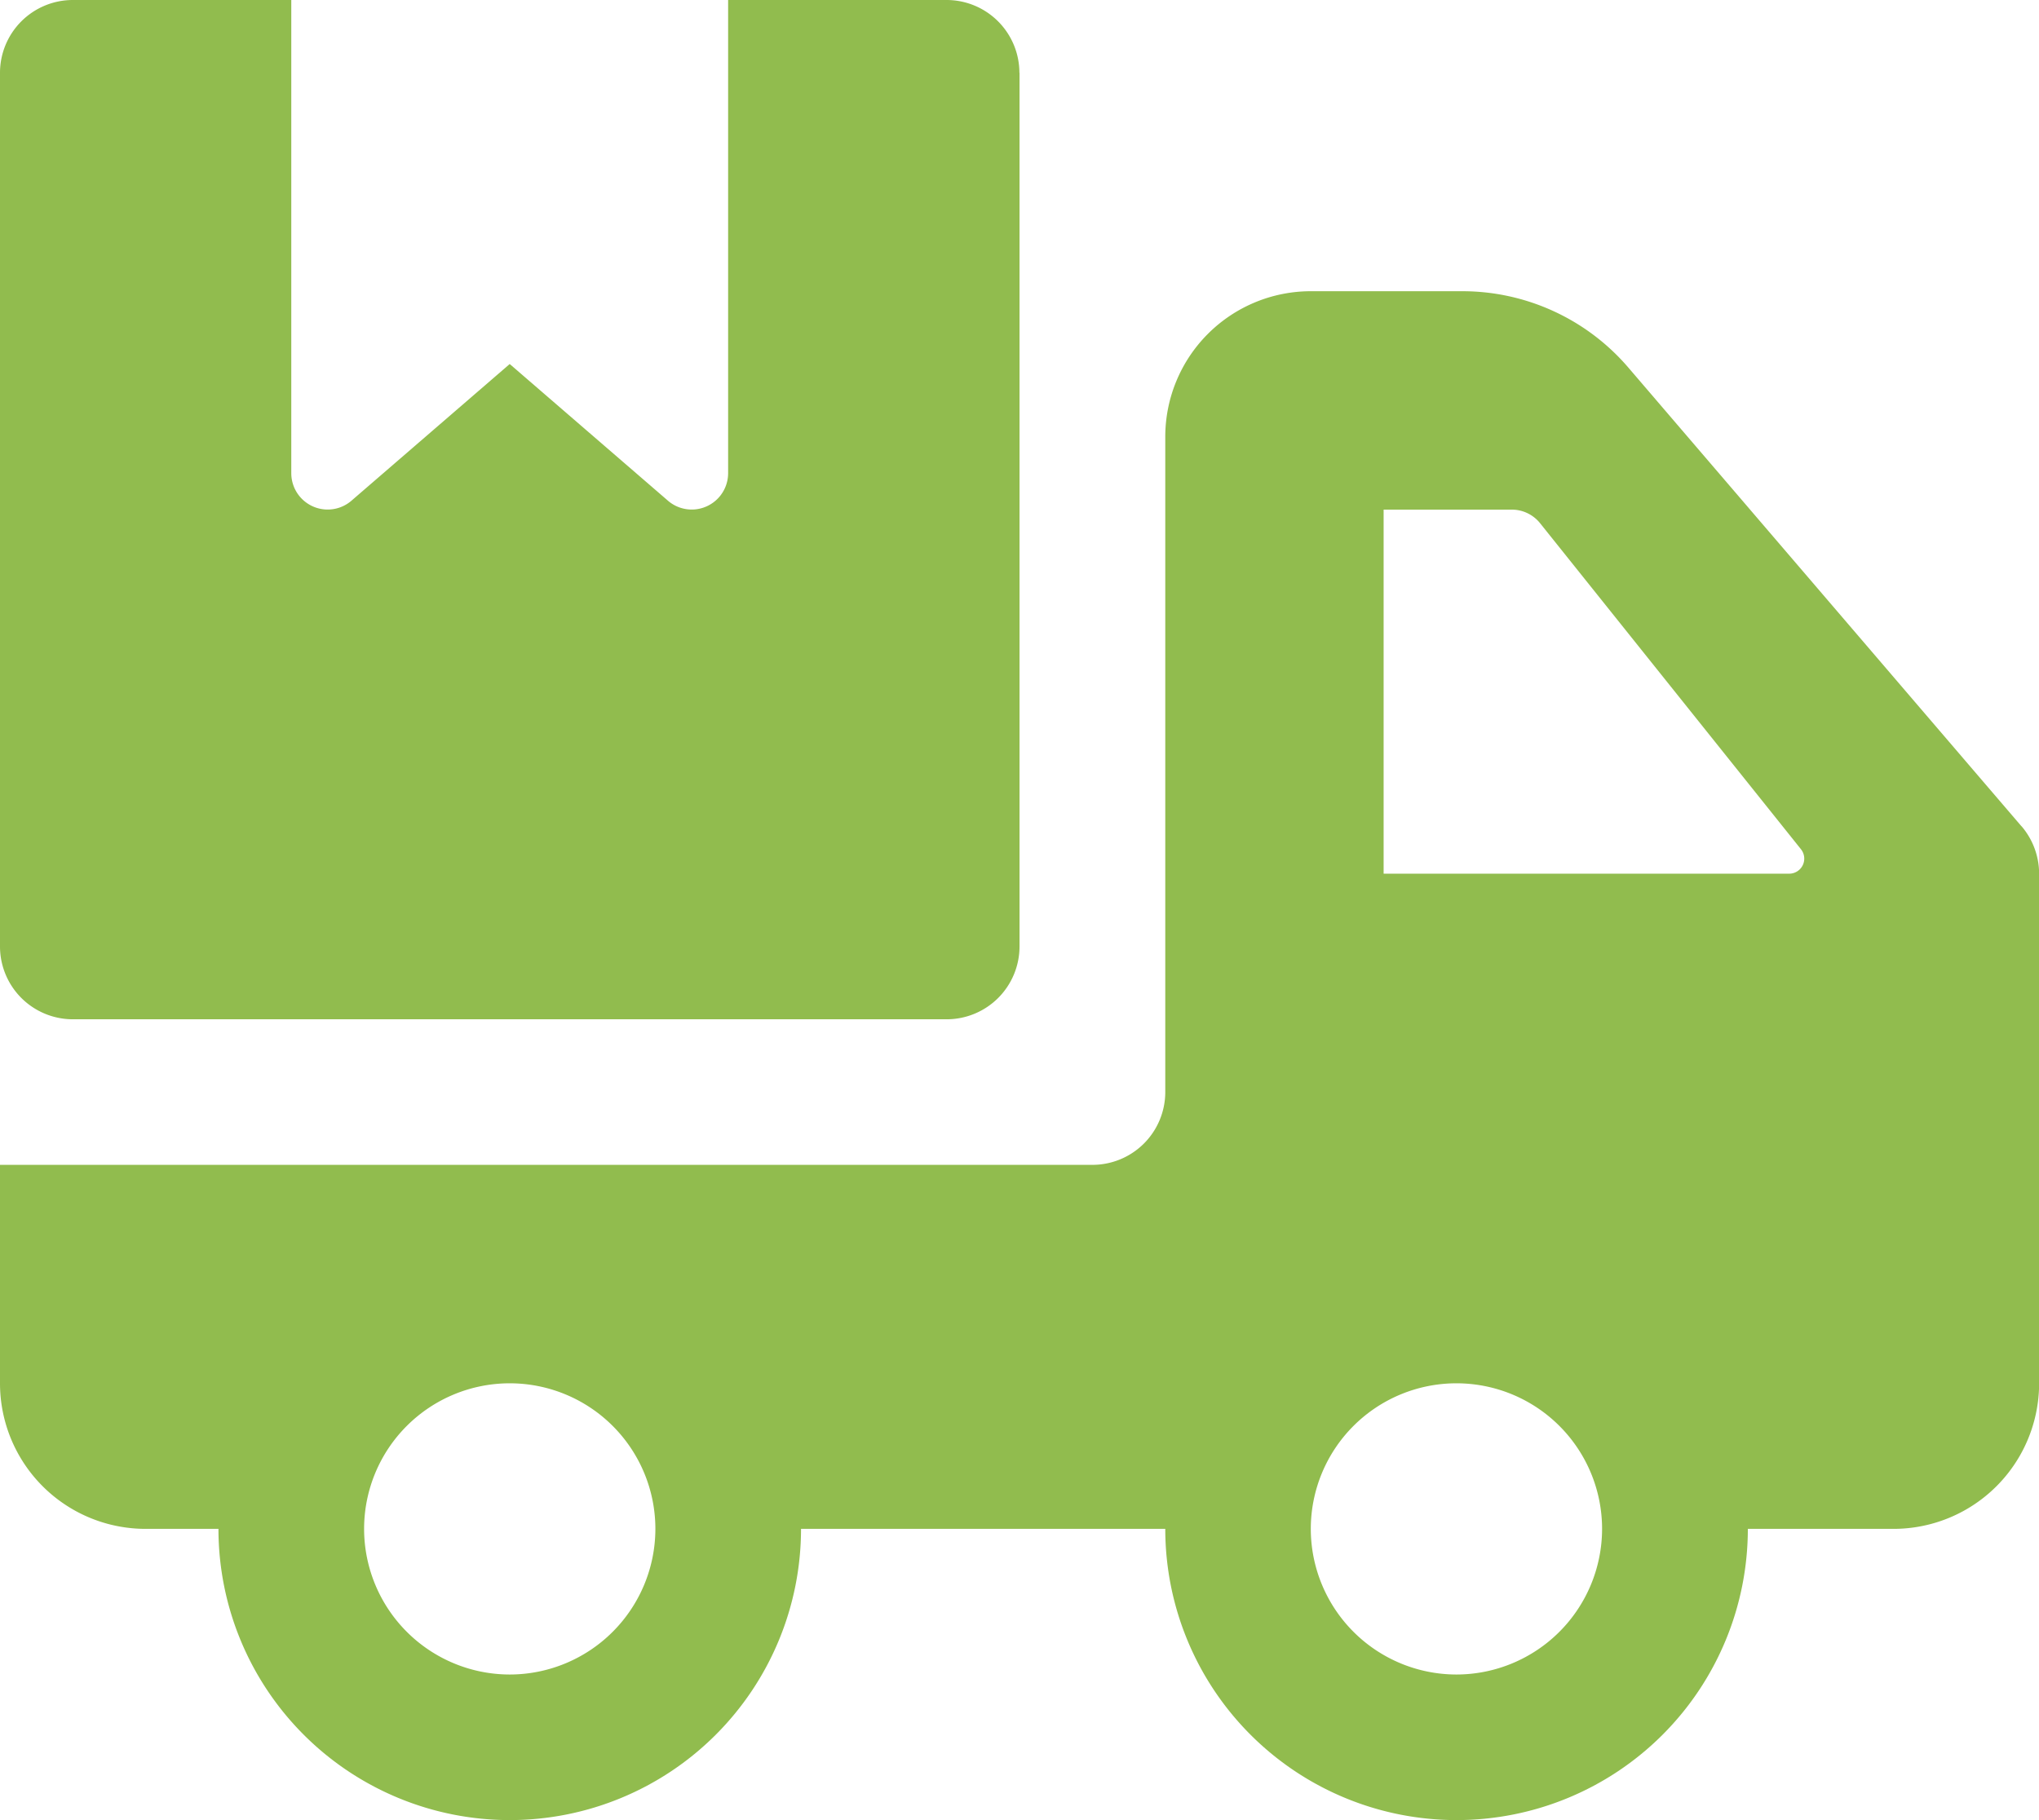
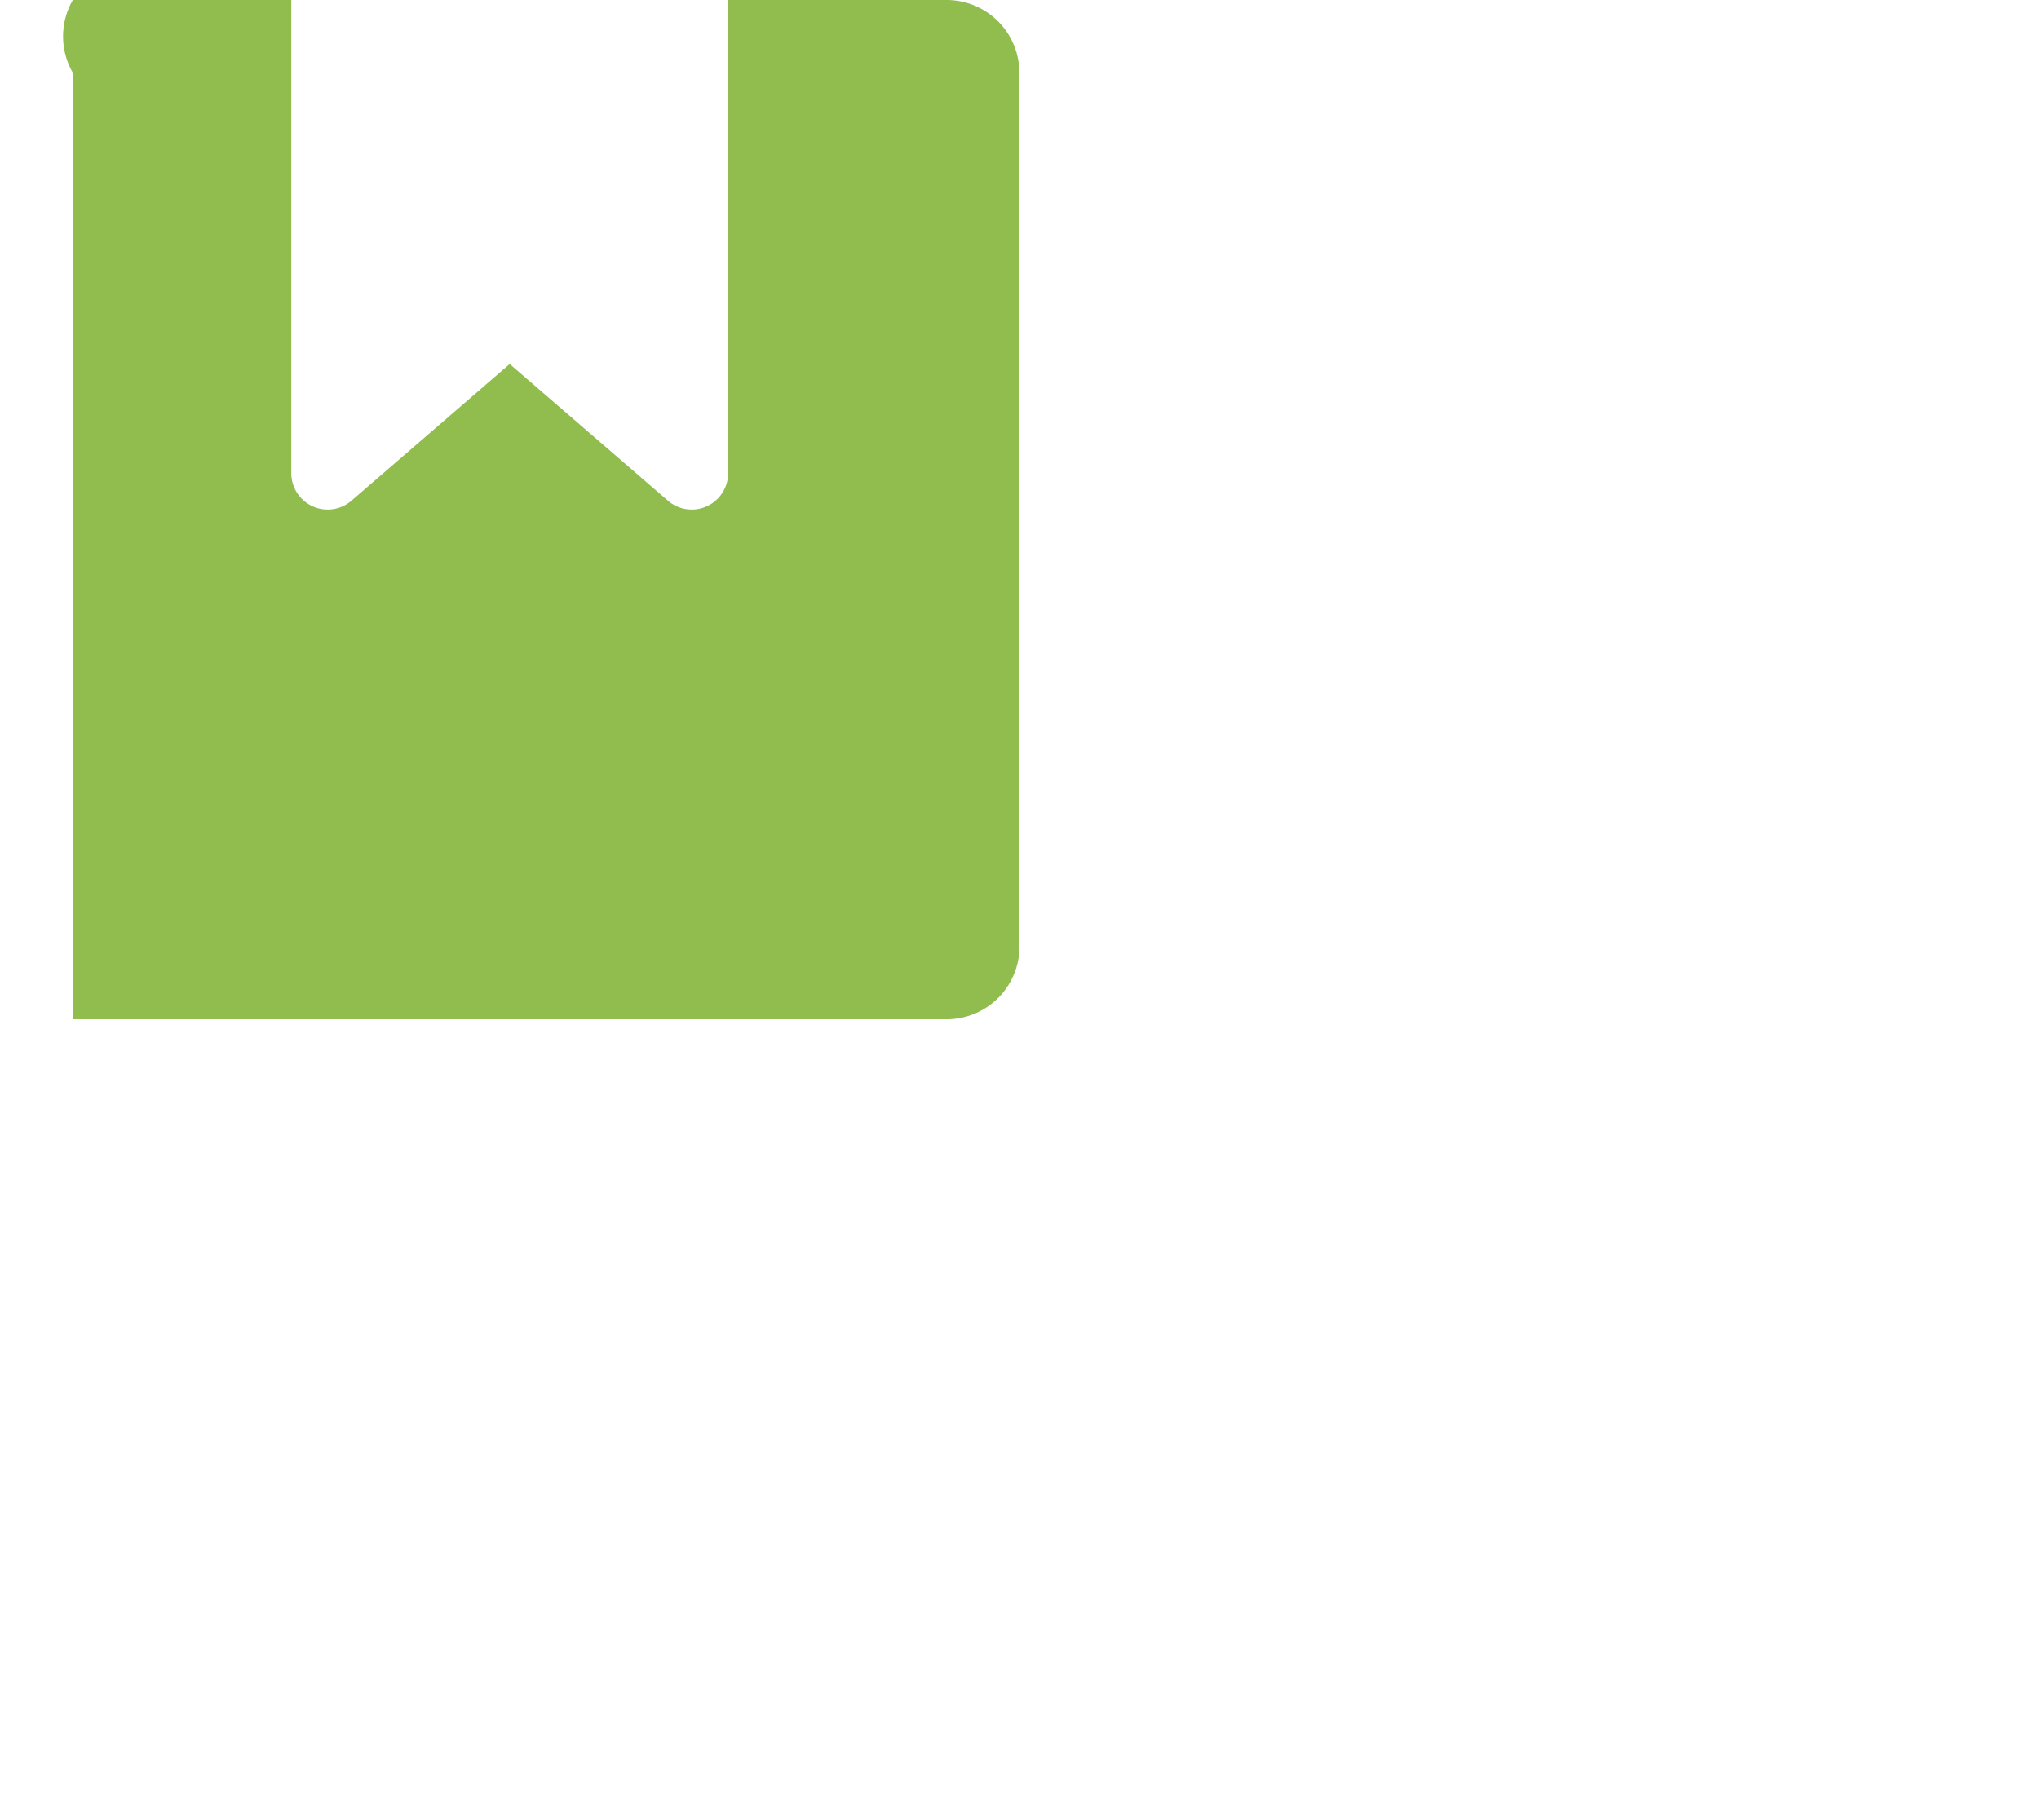
<svg xmlns="http://www.w3.org/2000/svg" width="52.669" height="47.026" viewBox="0 0 52.669 47.026">
  <g id="Group_1217099" data-name="Group 1217099" transform="translate(-2 -4)">
-     <path id="XMLID_369_" d="M54.216,21.824,44.058,9.969A5.647,5.647,0,0,0,39.775,8H35.859A3.761,3.761,0,0,0,32.1,11.762V28.691a1.882,1.882,0,0,1-1.881,1.881H2v5.643a3.761,3.761,0,0,0,3.762,3.762H7.643a7.524,7.524,0,1,0,15.048,0H32.1a7.524,7.524,0,1,0,15.048,0h3.762a3.761,3.761,0,0,0,3.762-3.762V23.05a1.893,1.893,0,0,0-.453-1.226ZM15.167,43.74a3.766,3.766,0,0,1-3.762-3.762,3.762,3.762,0,0,1,7.524,0A3.766,3.766,0,0,1,15.167,43.74Zm24.454,0a3.766,3.766,0,0,1-3.762-3.762,3.762,3.762,0,0,1,7.524,0A3.766,3.766,0,0,1,39.621,43.74Zm8.594-20.691H37.74V13.643H41.05a.937.937,0,0,1,.734.354l6.736,8.42a.389.389,0,0,1-.3.632Z" transform="translate(0 3.524)" fill="#91bc4e" />
-     <path id="XMLID_374_" d="M28.335,5.881V28.454a1.882,1.882,0,0,1-1.881,1.881H3.881A1.882,1.882,0,0,1,2,28.454V5.881A1.882,1.882,0,0,1,3.881,4H9.524V16.225a.94.94,0,0,0,1.542.722l4.1-3.542,4.1,3.542a.94.94,0,0,0,1.542-.722V4h5.643a1.882,1.882,0,0,1,1.881,1.881Z" fill="#91bc4e" />
+     <path id="XMLID_374_" d="M28.335,5.881V28.454a1.882,1.882,0,0,1-1.881,1.881H3.881V5.881A1.882,1.882,0,0,1,3.881,4H9.524V16.225a.94.94,0,0,0,1.542.722l4.1-3.542,4.1,3.542a.94.94,0,0,0,1.542-.722V4h5.643a1.882,1.882,0,0,1,1.881,1.881Z" fill="#91bc4e" />
  </g>
</svg>